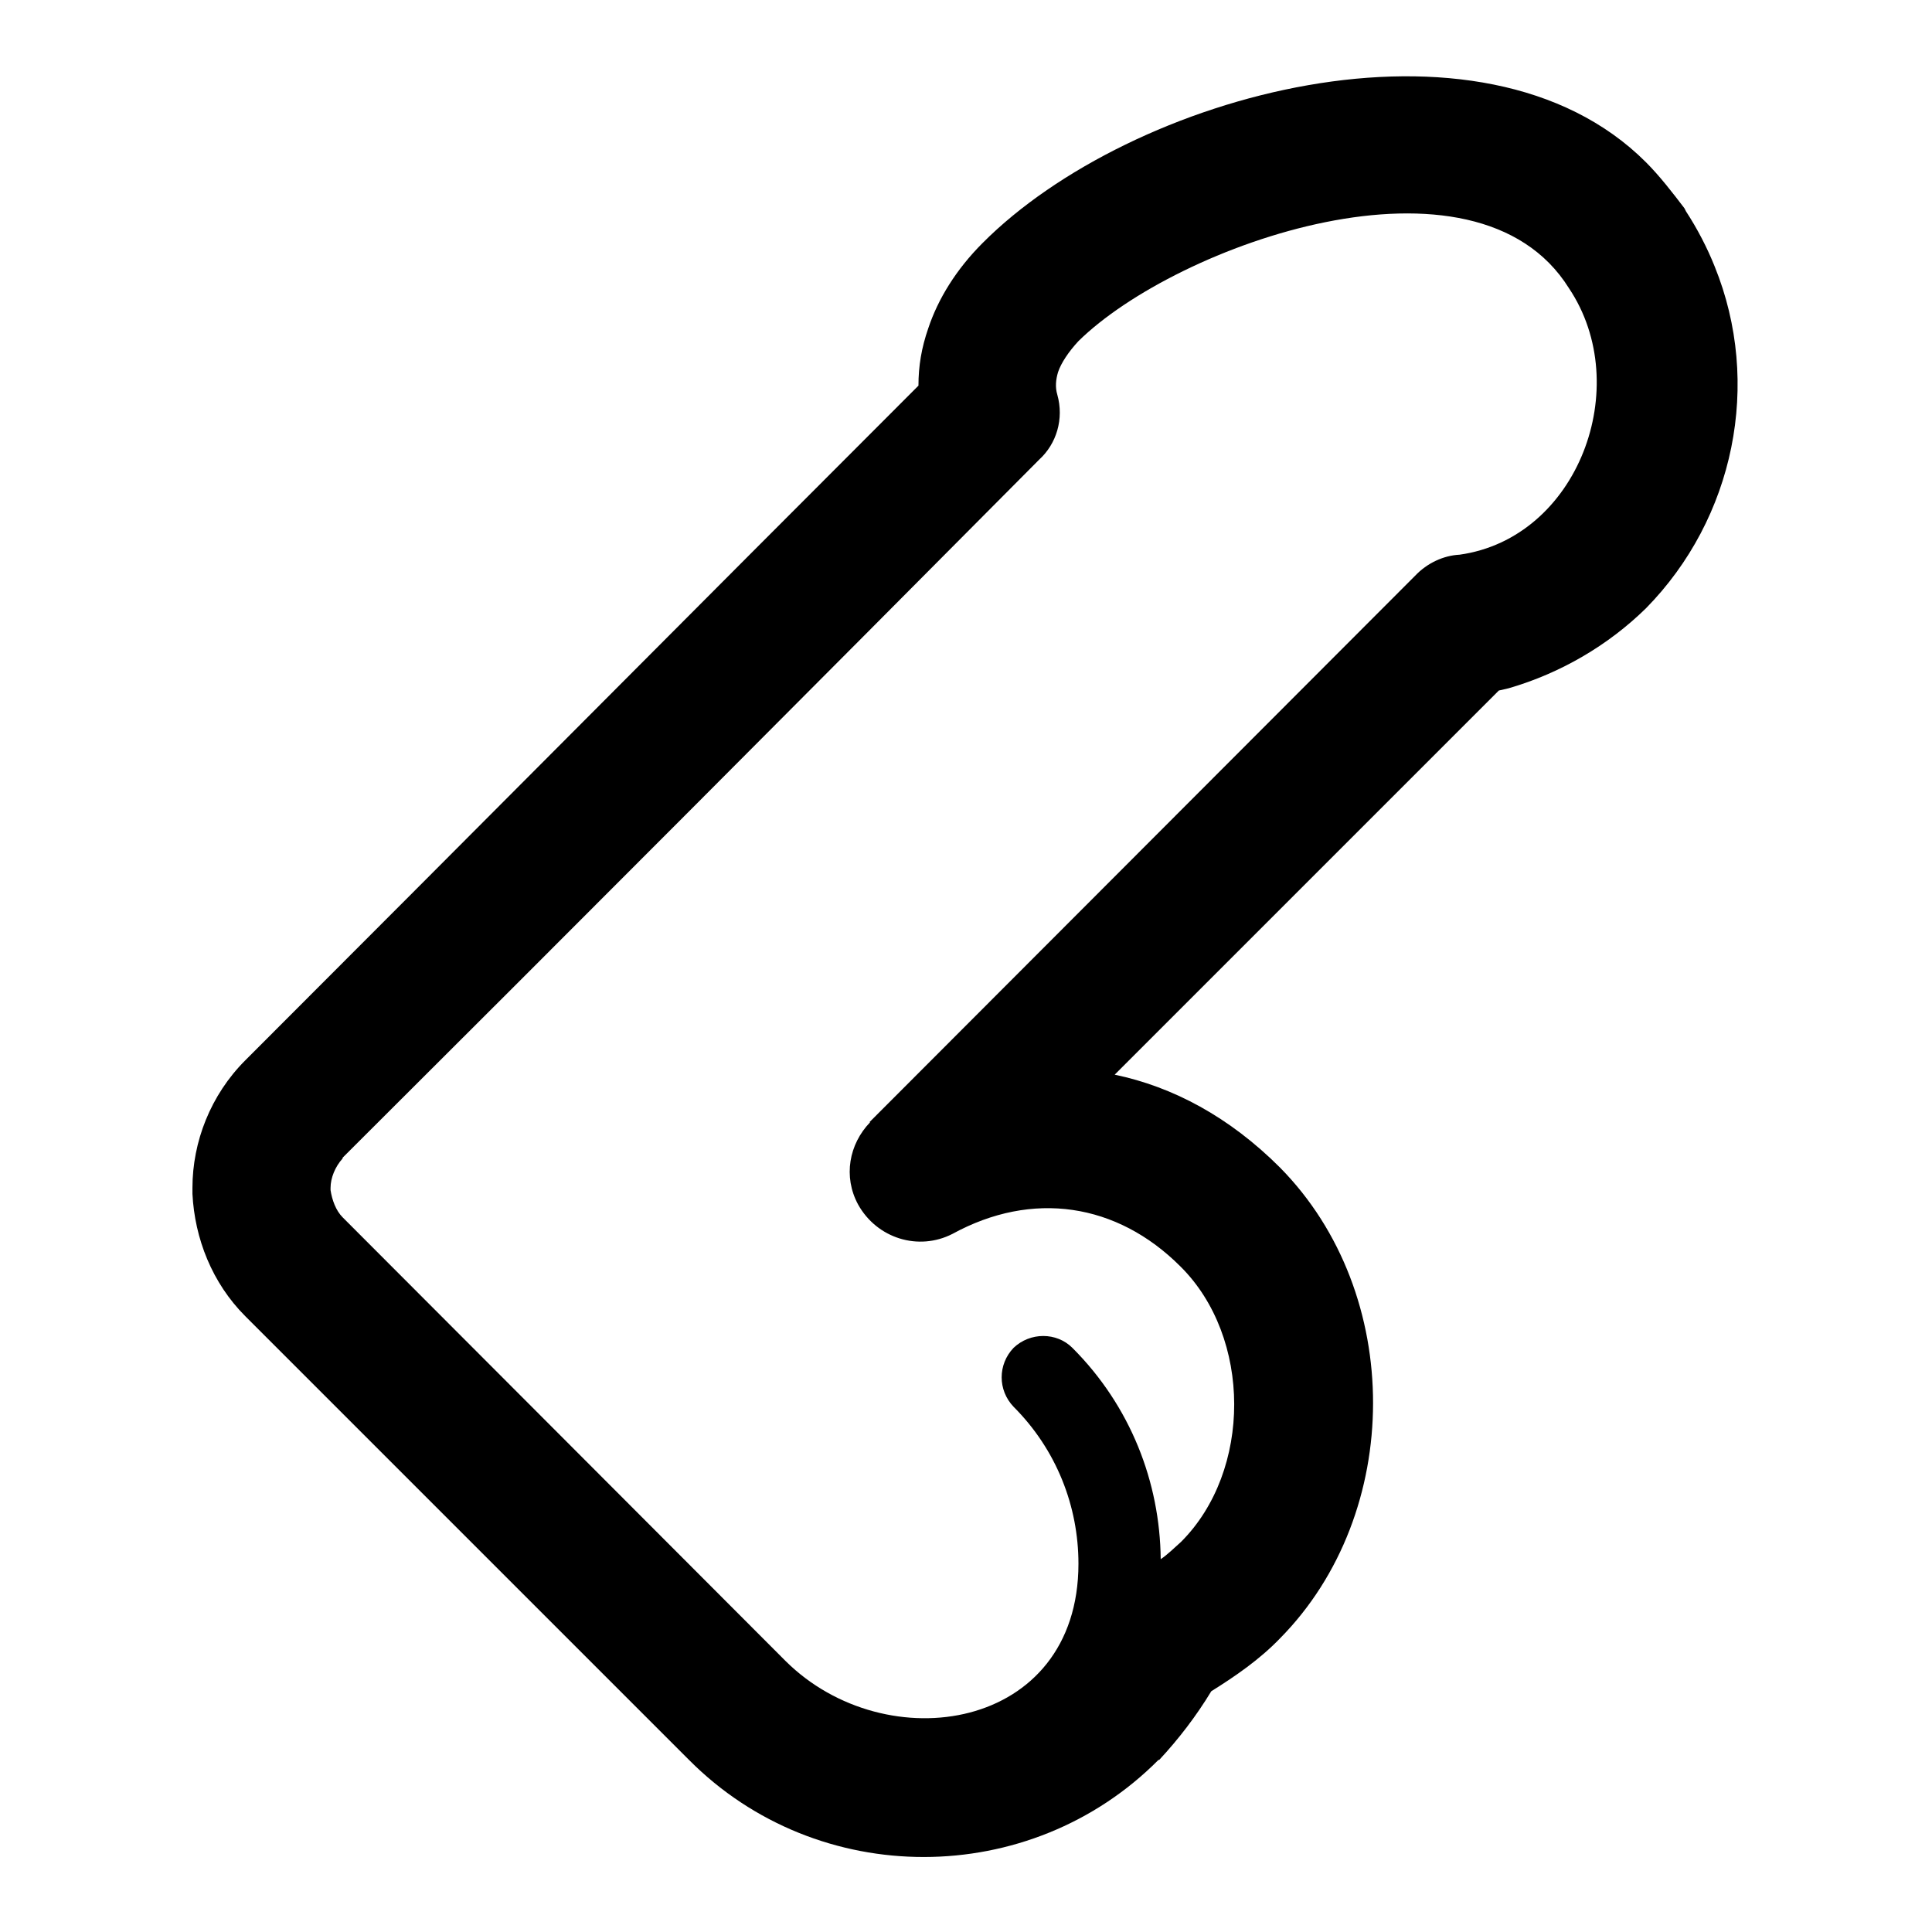
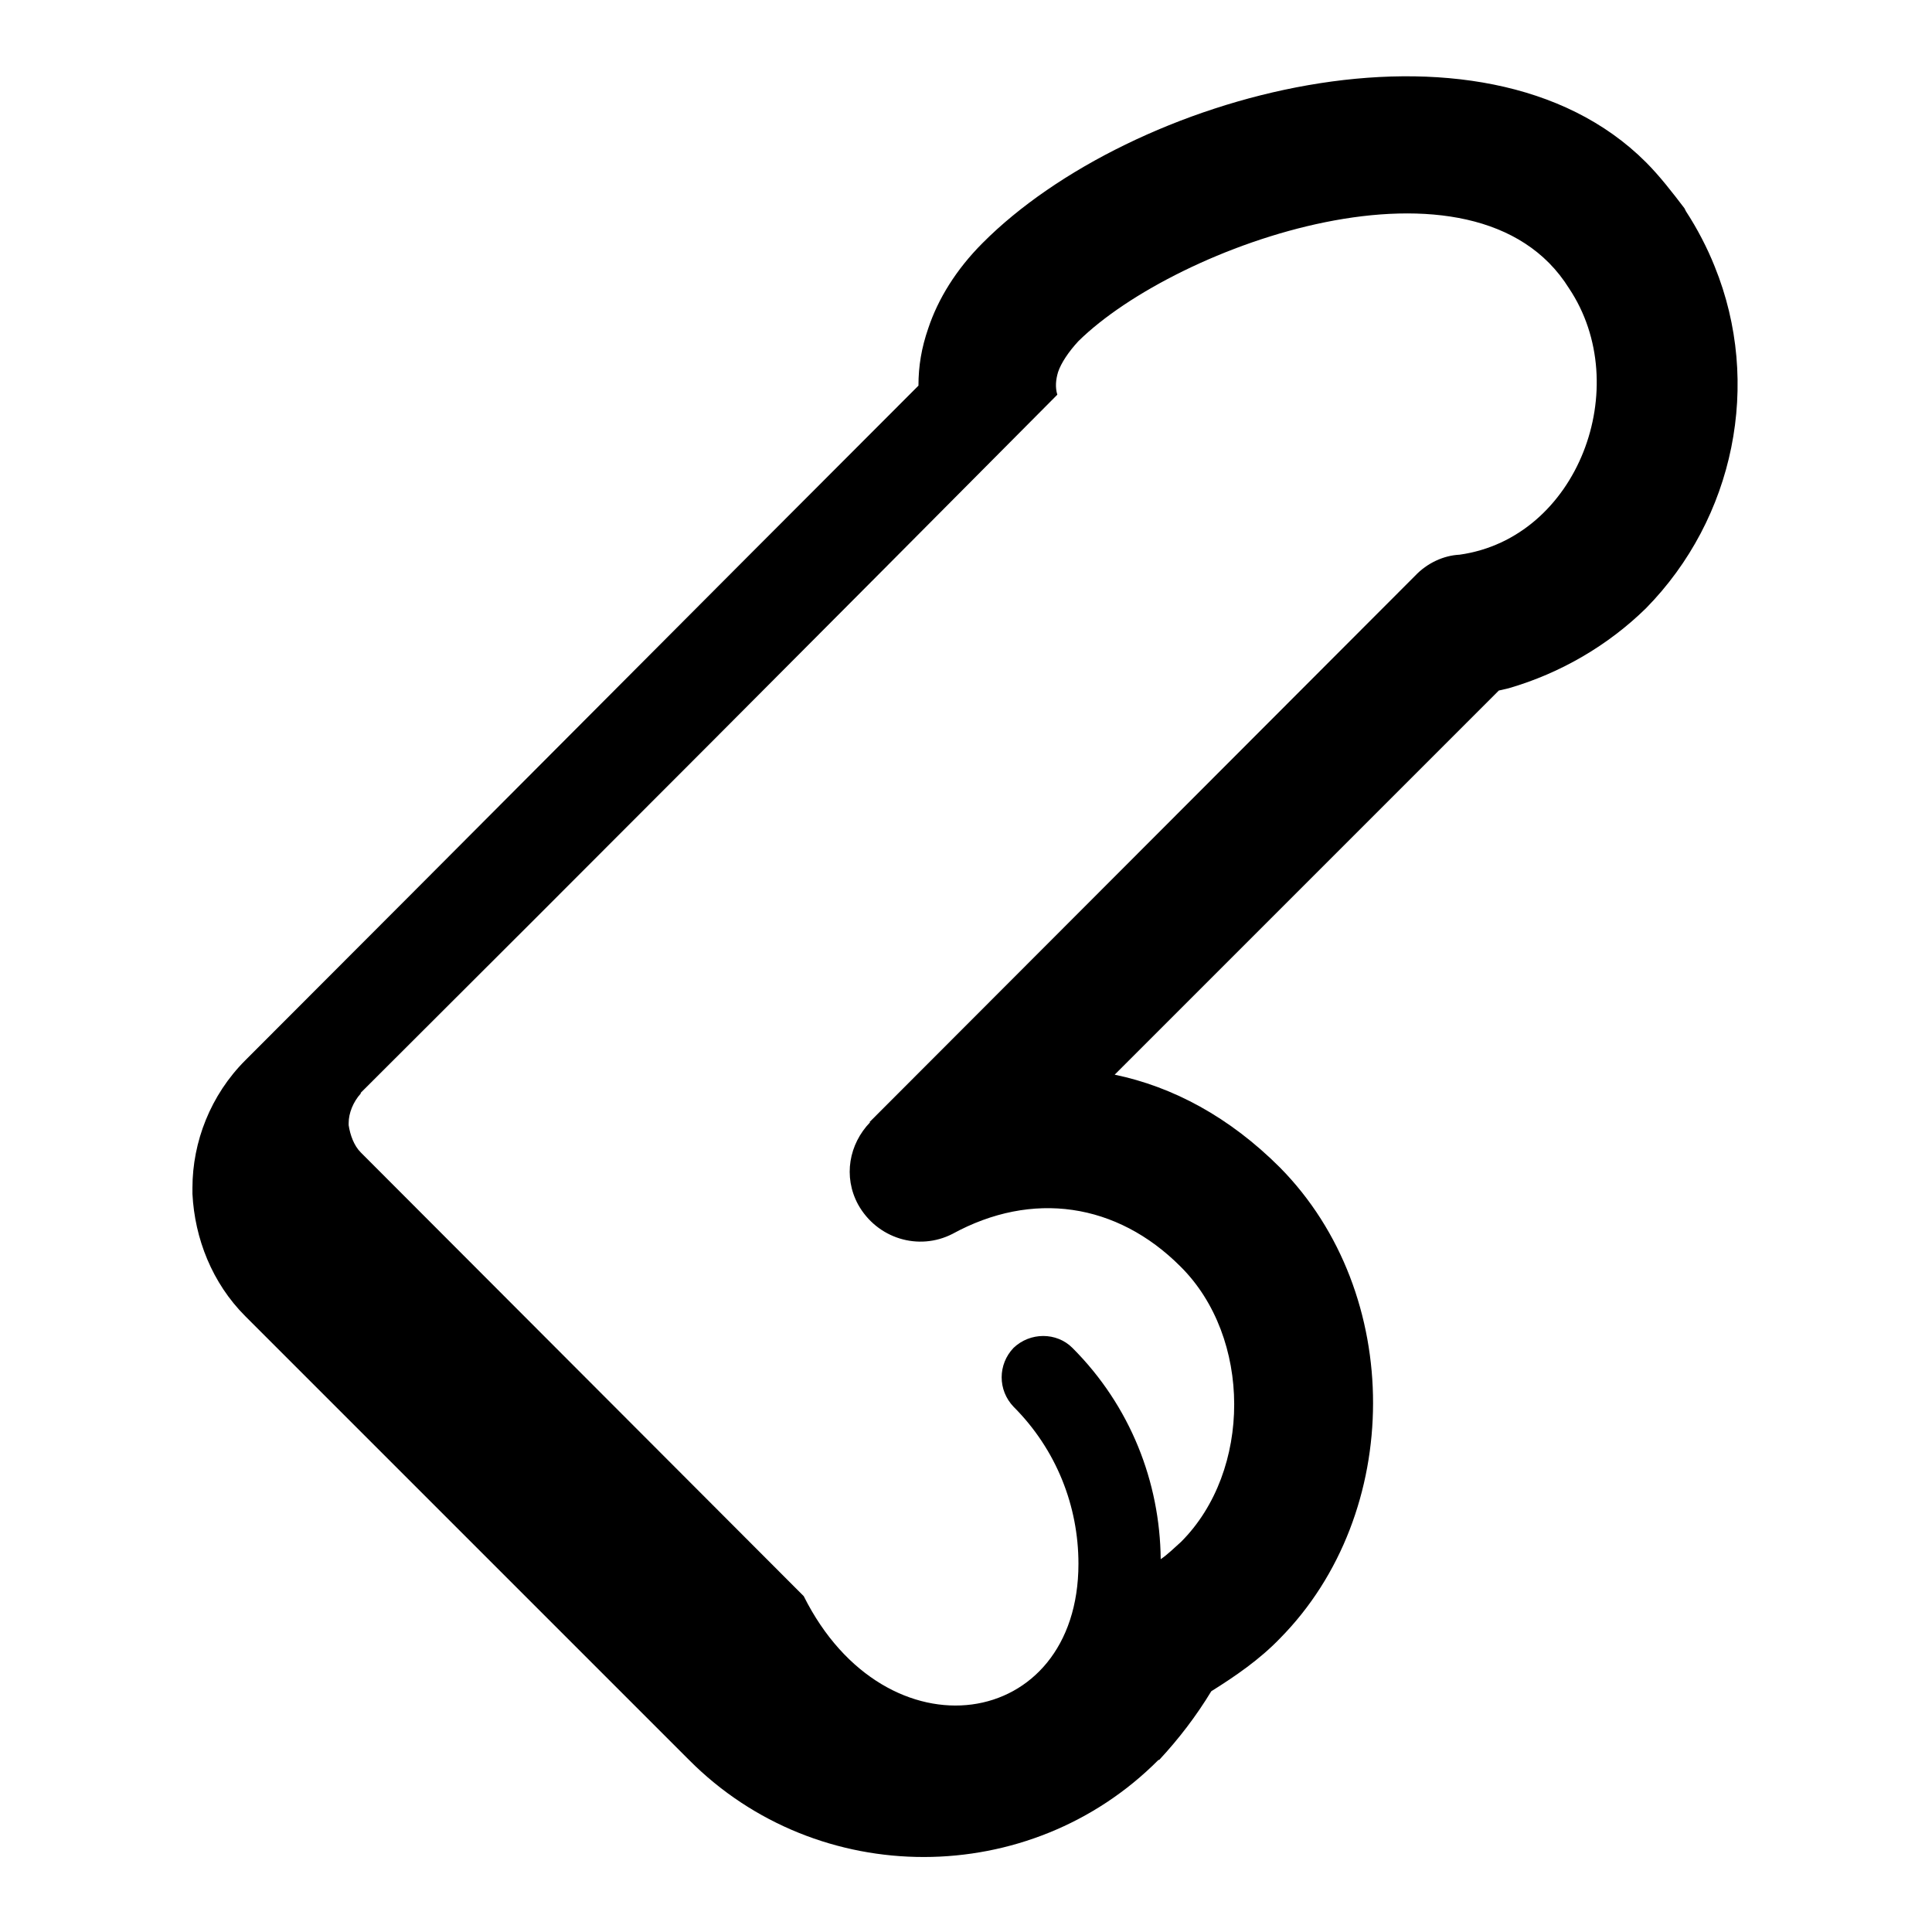
<svg xmlns="http://www.w3.org/2000/svg" version="1.1" x="0px" y="0px" viewBox="0 0 256 256" enable-background="new 0 0 256 256" xml:space="preserve">
  <g>
-     <path fill="#000000" d="M142.9,207.2c0-7.6-2.9-15.1-8.6-20.8c-2.1-2.2-2.1-5.6,0-7.8c2.2-2.1,5.7-2.1,7.8,0 c7.7,7.7,11.6,17.8,11.7,28c0.9-0.6,1.8-1.5,2.7-2.3c9.4-9.4,9.4-27.1-0.1-36.5c-8.4-8.4-19.6-10.1-30.2-4.3 c-4.5,2.3-10,0.6-12.5-3.9c-2-3.7-1.2-8,1.6-10.9h-0.1l72.3-72.4c1.6-1.7,3.8-2.7,5.9-2.8c15.7-2.2,23.2-22.3,14.5-35.3 c-12.4-19.9-52-5.8-65,7c-1.3,1.4-2.3,2.9-2.7,4.1c-0.3,1-0.4,2-0.1,3c0.9,3.2-0.1,6.5-2.4,8.6c-30.7,30.9-61.5,61.8-92.3,92.5v0.1 c-1,1.1-1.6,2.6-1.6,3.9v0.3c0.2,1.3,0.7,2.7,1.6,3.6l58.7,58.8C117.4,233.3,142.9,229.4,142.9,207.2L142.9,207.2z M147.7,142.4 c7.7,1.6,15.2,5.6,21.9,12.3c16.5,16.7,16.4,45.8,0,62.4c-2.7,2.8-5.9,5-9.1,7c-2,3.3-4.3,6.3-6.9,9.1h-0.1 c-17,17.1-45.1,17.2-62.2,0l-58.8-58.8c-4.4-4.4-6.7-10.3-7-16.2v-0.8c0-6.1,2.4-12.3,7-16.9c29.7-29.7,59.4-59.6,89.2-89.4 c0-2.6,0.4-5,1.3-7.6c1.3-3.9,3.7-7.8,7.2-11.3c19.6-19.7,66.1-32.5,87.9-10.7c1.8,1.8,3.5,4,5.1,6.1l0.2,0.4 c1.5,2.3,2.8,4.8,3.8,7.3c6.3,15.5,2.6,33.4-9.1,45.3c-5,4.9-11.3,8.6-18.2,10.6l-1.3,0.3L147.7,142.4z" />
+     <path fill="#000000" d="M142.9,207.2c0-7.6-2.9-15.1-8.6-20.8c-2.1-2.2-2.1-5.6,0-7.8c2.2-2.1,5.7-2.1,7.8,0 c7.7,7.7,11.6,17.8,11.7,28c0.9-0.6,1.8-1.5,2.7-2.3c9.4-9.4,9.4-27.1-0.1-36.5c-8.4-8.4-19.6-10.1-30.2-4.3 c-4.5,2.3-10,0.6-12.5-3.9c-2-3.7-1.2-8,1.6-10.9h-0.1l72.3-72.4c1.6-1.7,3.8-2.7,5.9-2.8c15.7-2.2,23.2-22.3,14.5-35.3 c-12.4-19.9-52-5.8-65,7c-1.3,1.4-2.3,2.9-2.7,4.1c-0.3,1-0.4,2-0.1,3c-30.7,30.9-61.5,61.8-92.3,92.5v0.1 c-1,1.1-1.6,2.6-1.6,3.9v0.3c0.2,1.3,0.7,2.7,1.6,3.6l58.7,58.8C117.4,233.3,142.9,229.4,142.9,207.2L142.9,207.2z M147.7,142.4 c7.7,1.6,15.2,5.6,21.9,12.3c16.5,16.7,16.4,45.8,0,62.4c-2.7,2.8-5.9,5-9.1,7c-2,3.3-4.3,6.3-6.9,9.1h-0.1 c-17,17.1-45.1,17.2-62.2,0l-58.8-58.8c-4.4-4.4-6.7-10.3-7-16.2v-0.8c0-6.1,2.4-12.3,7-16.9c29.7-29.7,59.4-59.6,89.2-89.4 c0-2.6,0.4-5,1.3-7.6c1.3-3.9,3.7-7.8,7.2-11.3c19.6-19.7,66.1-32.5,87.9-10.7c1.8,1.8,3.5,4,5.1,6.1l0.2,0.4 c1.5,2.3,2.8,4.8,3.8,7.3c6.3,15.5,2.6,33.4-9.1,45.3c-5,4.9-11.3,8.6-18.2,10.6l-1.3,0.3L147.7,142.4z" />
  </g>
</svg>